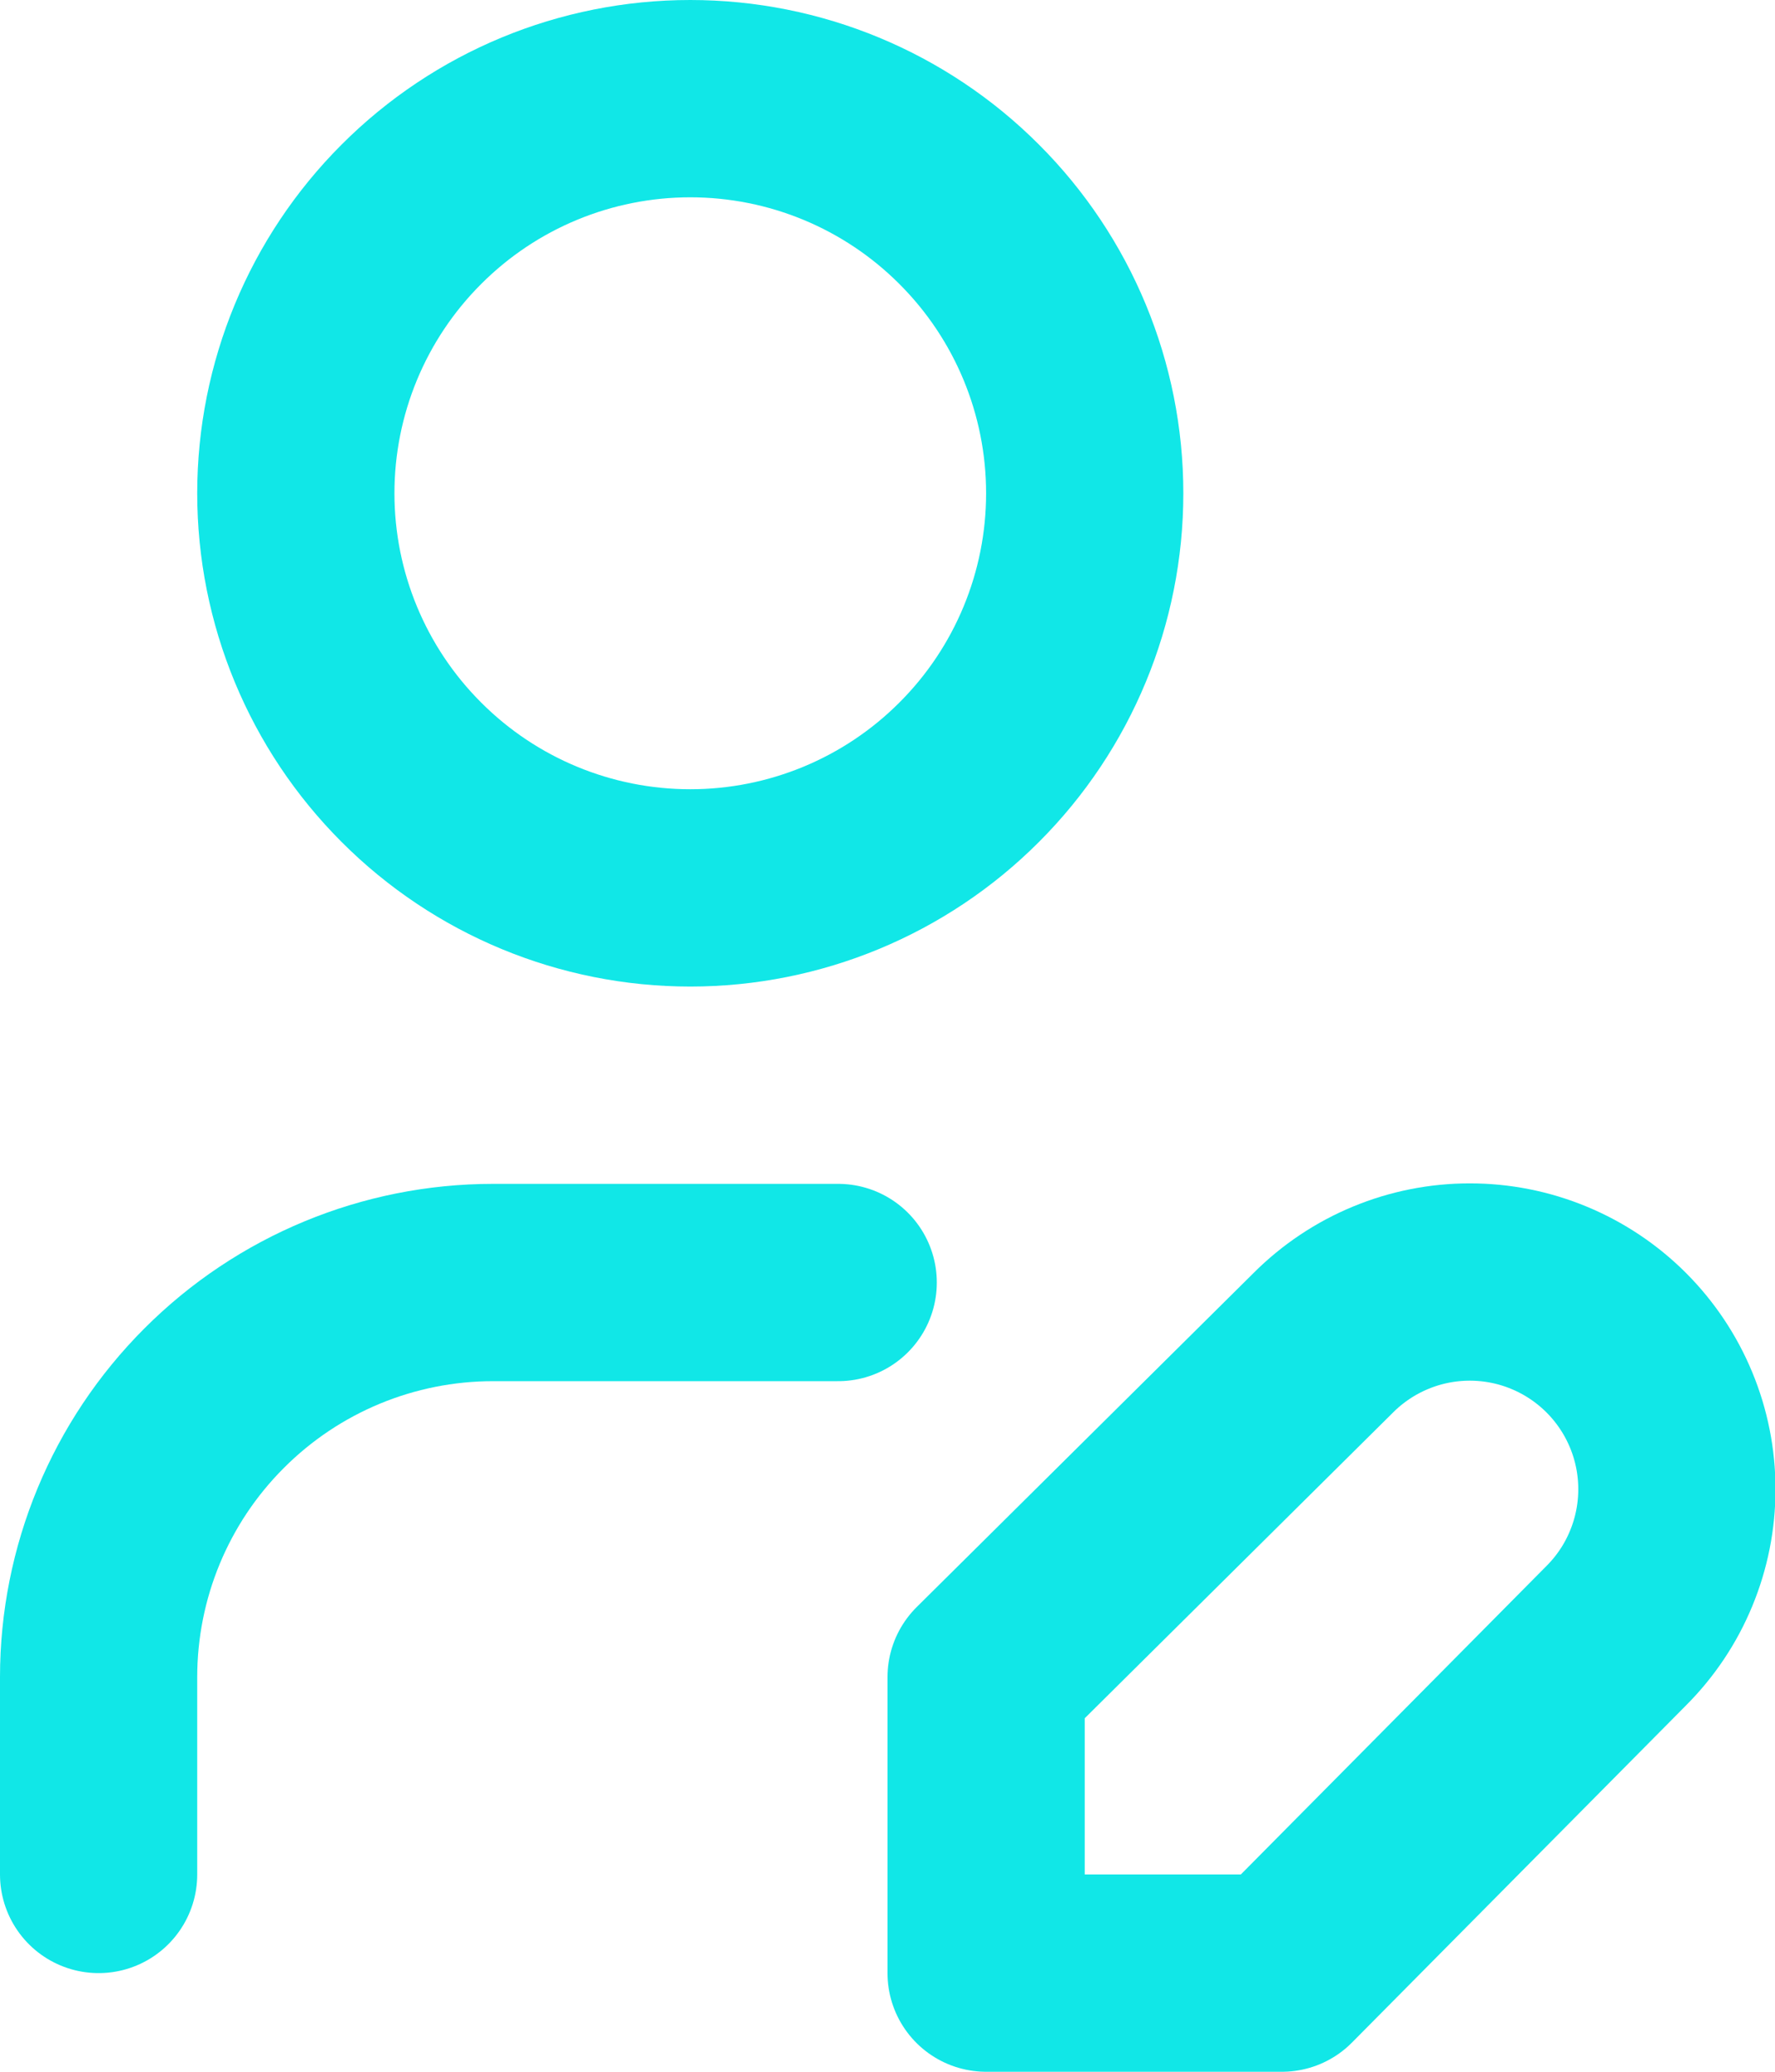
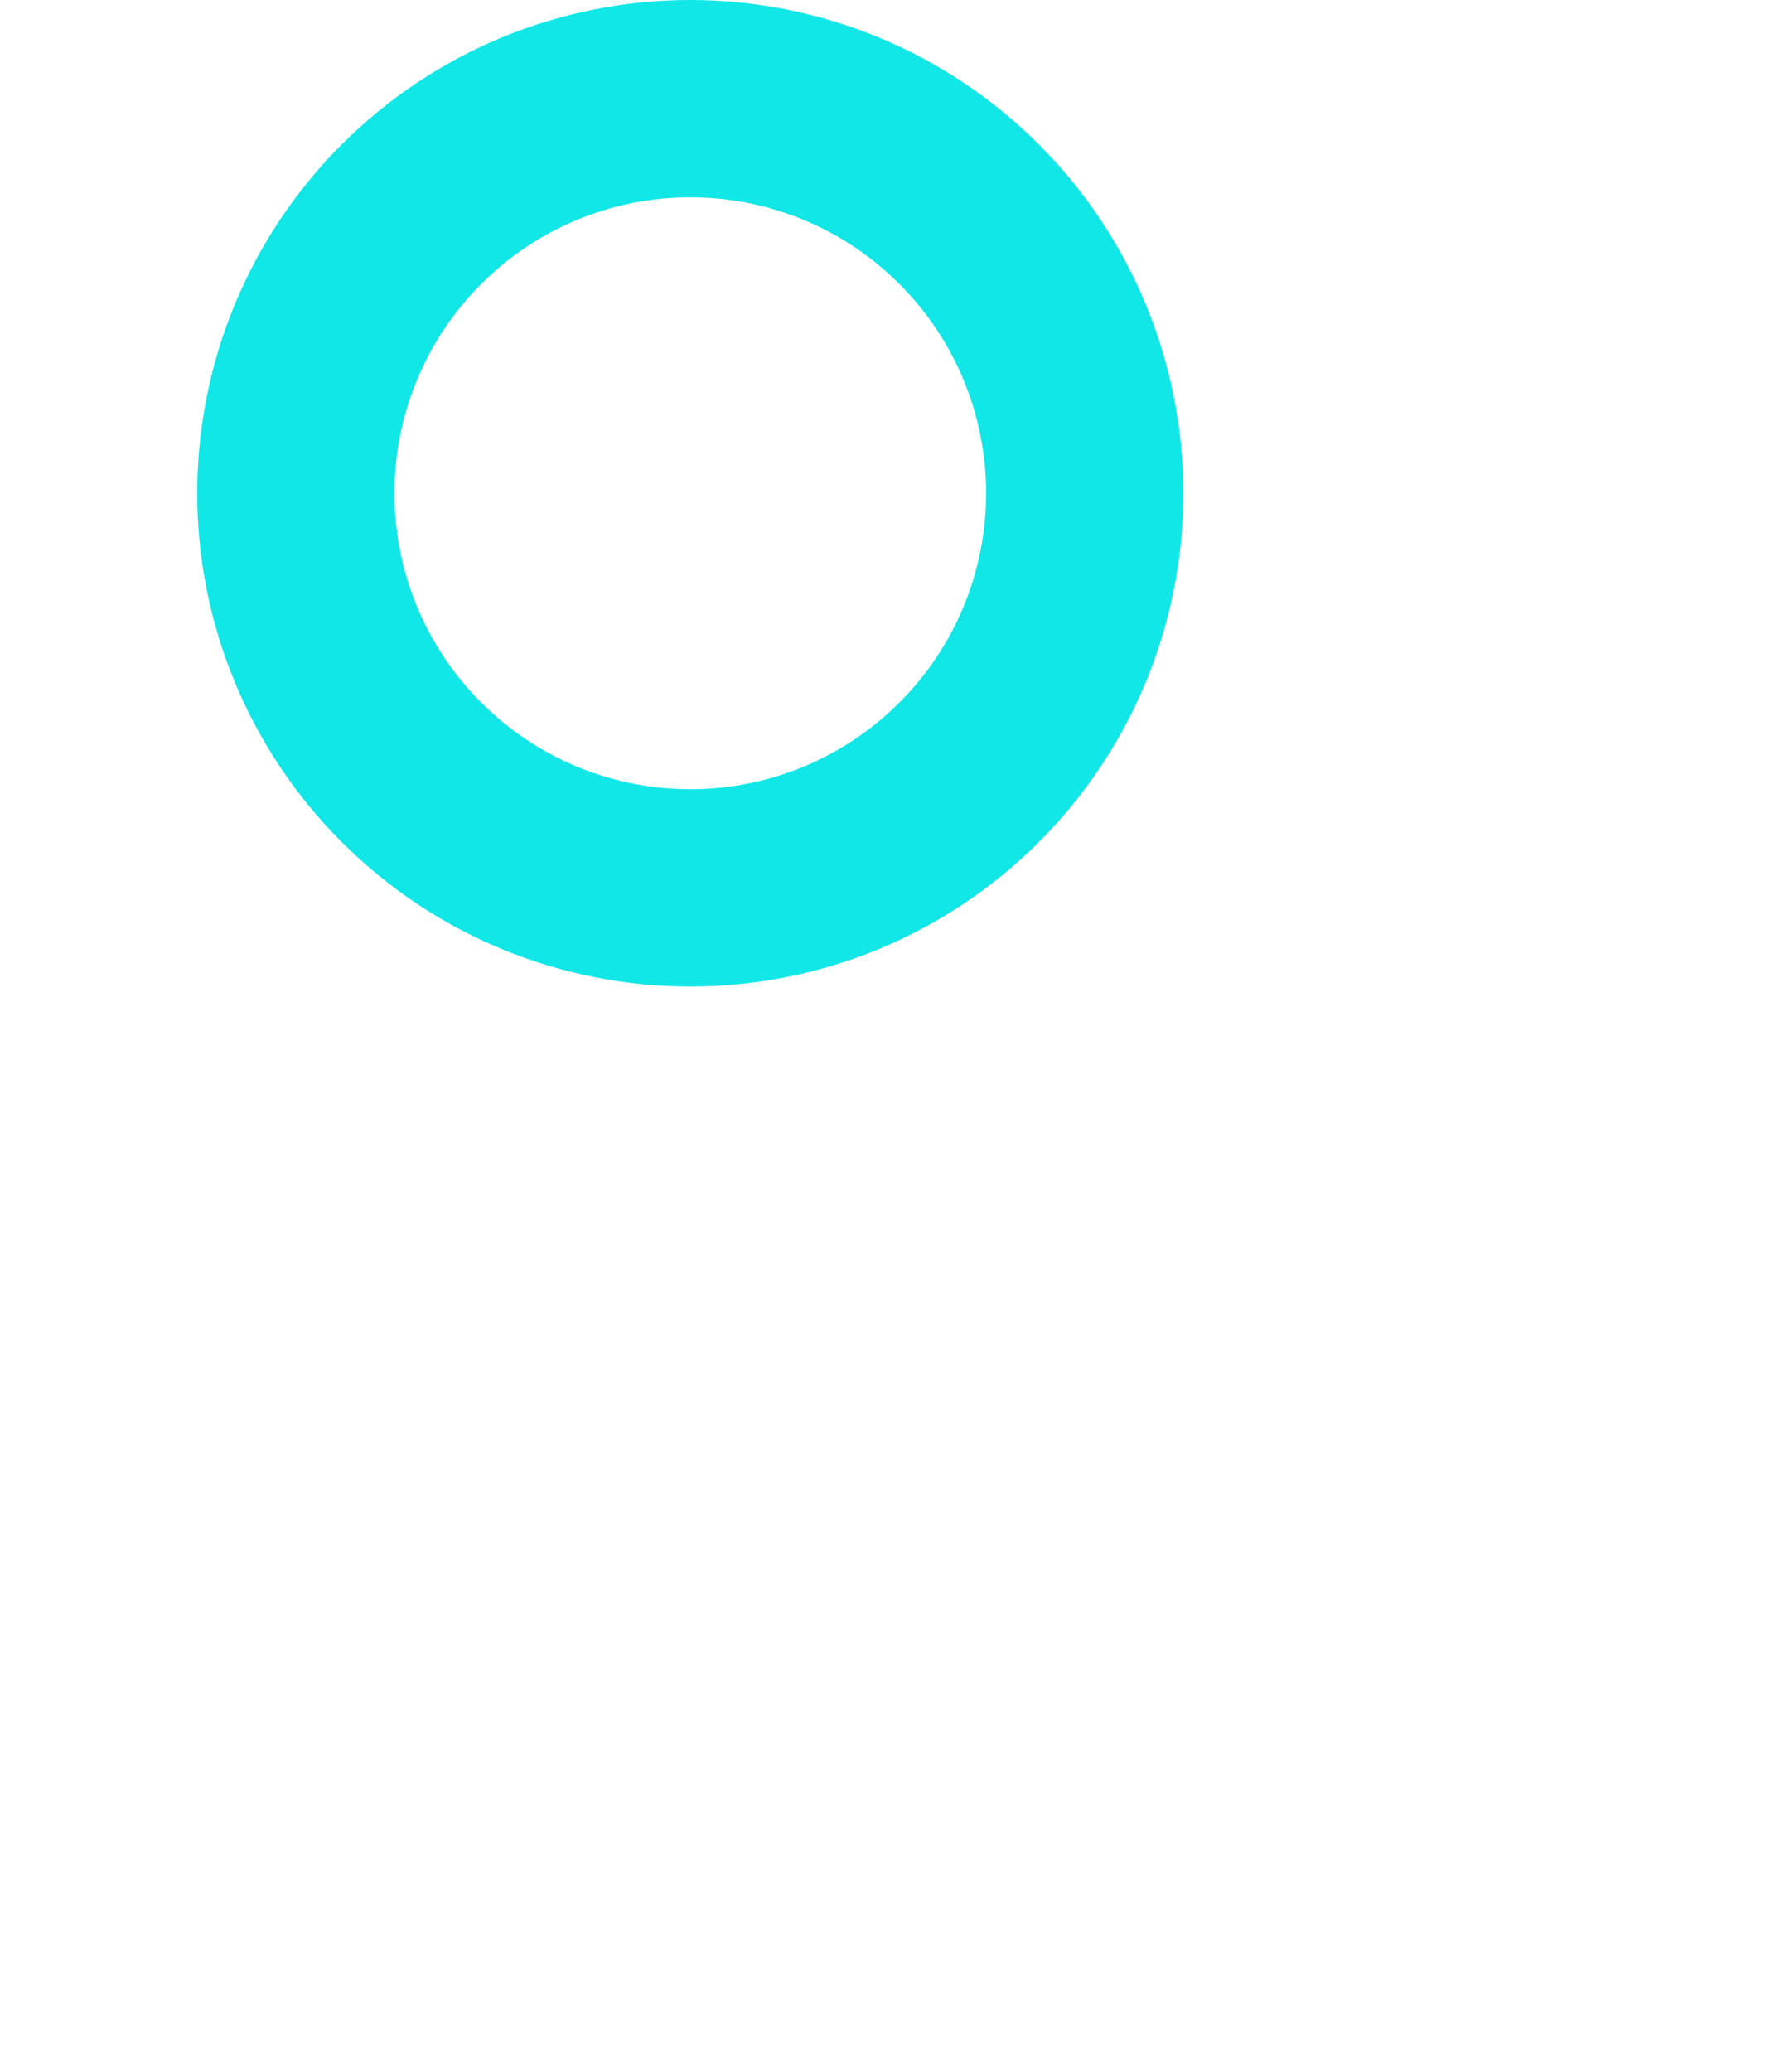
<svg xmlns="http://www.w3.org/2000/svg" width="18" height="21" viewBox="0 0 18 21" fill="none">
  <path d="M3 5C3 6.061 3.421 7.078 4.172 7.828C4.922 8.579 5.939 9 7 9C8.061 9 9.078 8.579 9.828 7.828C10.579 7.078 11 6.061 11 5C11 3.939 10.579 2.922 9.828 2.172C9.078 1.421 8.061 1 7 1C5.939 1 4.922 1.421 4.172 2.172C3.421 2.922 3 3.939 3 5Z" stroke="#11E7E7" stroke-width="2" stroke-linecap="round" stroke-linejoin="round" />
-   <path d="M1 19V17C1 15.939 1.421 14.922 2.172 14.172C2.922 13.421 3.939 13 5 13H8.5" stroke="#11E7E7" stroke-width="2" stroke-linecap="round" stroke-linejoin="round" />
-   <path d="M13.42 13.61C13.615 13.415 13.847 13.26 14.101 13.155C14.356 13.049 14.629 12.995 14.905 12.995C15.181 12.995 15.454 13.049 15.709 13.155C15.963 13.26 16.195 13.415 16.39 13.61C16.585 13.805 16.74 14.037 16.845 14.291C16.951 14.546 17.005 14.819 17.005 15.095C17.005 15.371 16.951 15.644 16.845 15.899C16.74 16.154 16.585 16.385 16.39 16.58L13 20H10V17L13.42 13.61Z" stroke="#11E7E7" stroke-width="2" stroke-linecap="round" stroke-linejoin="round" />
</svg>